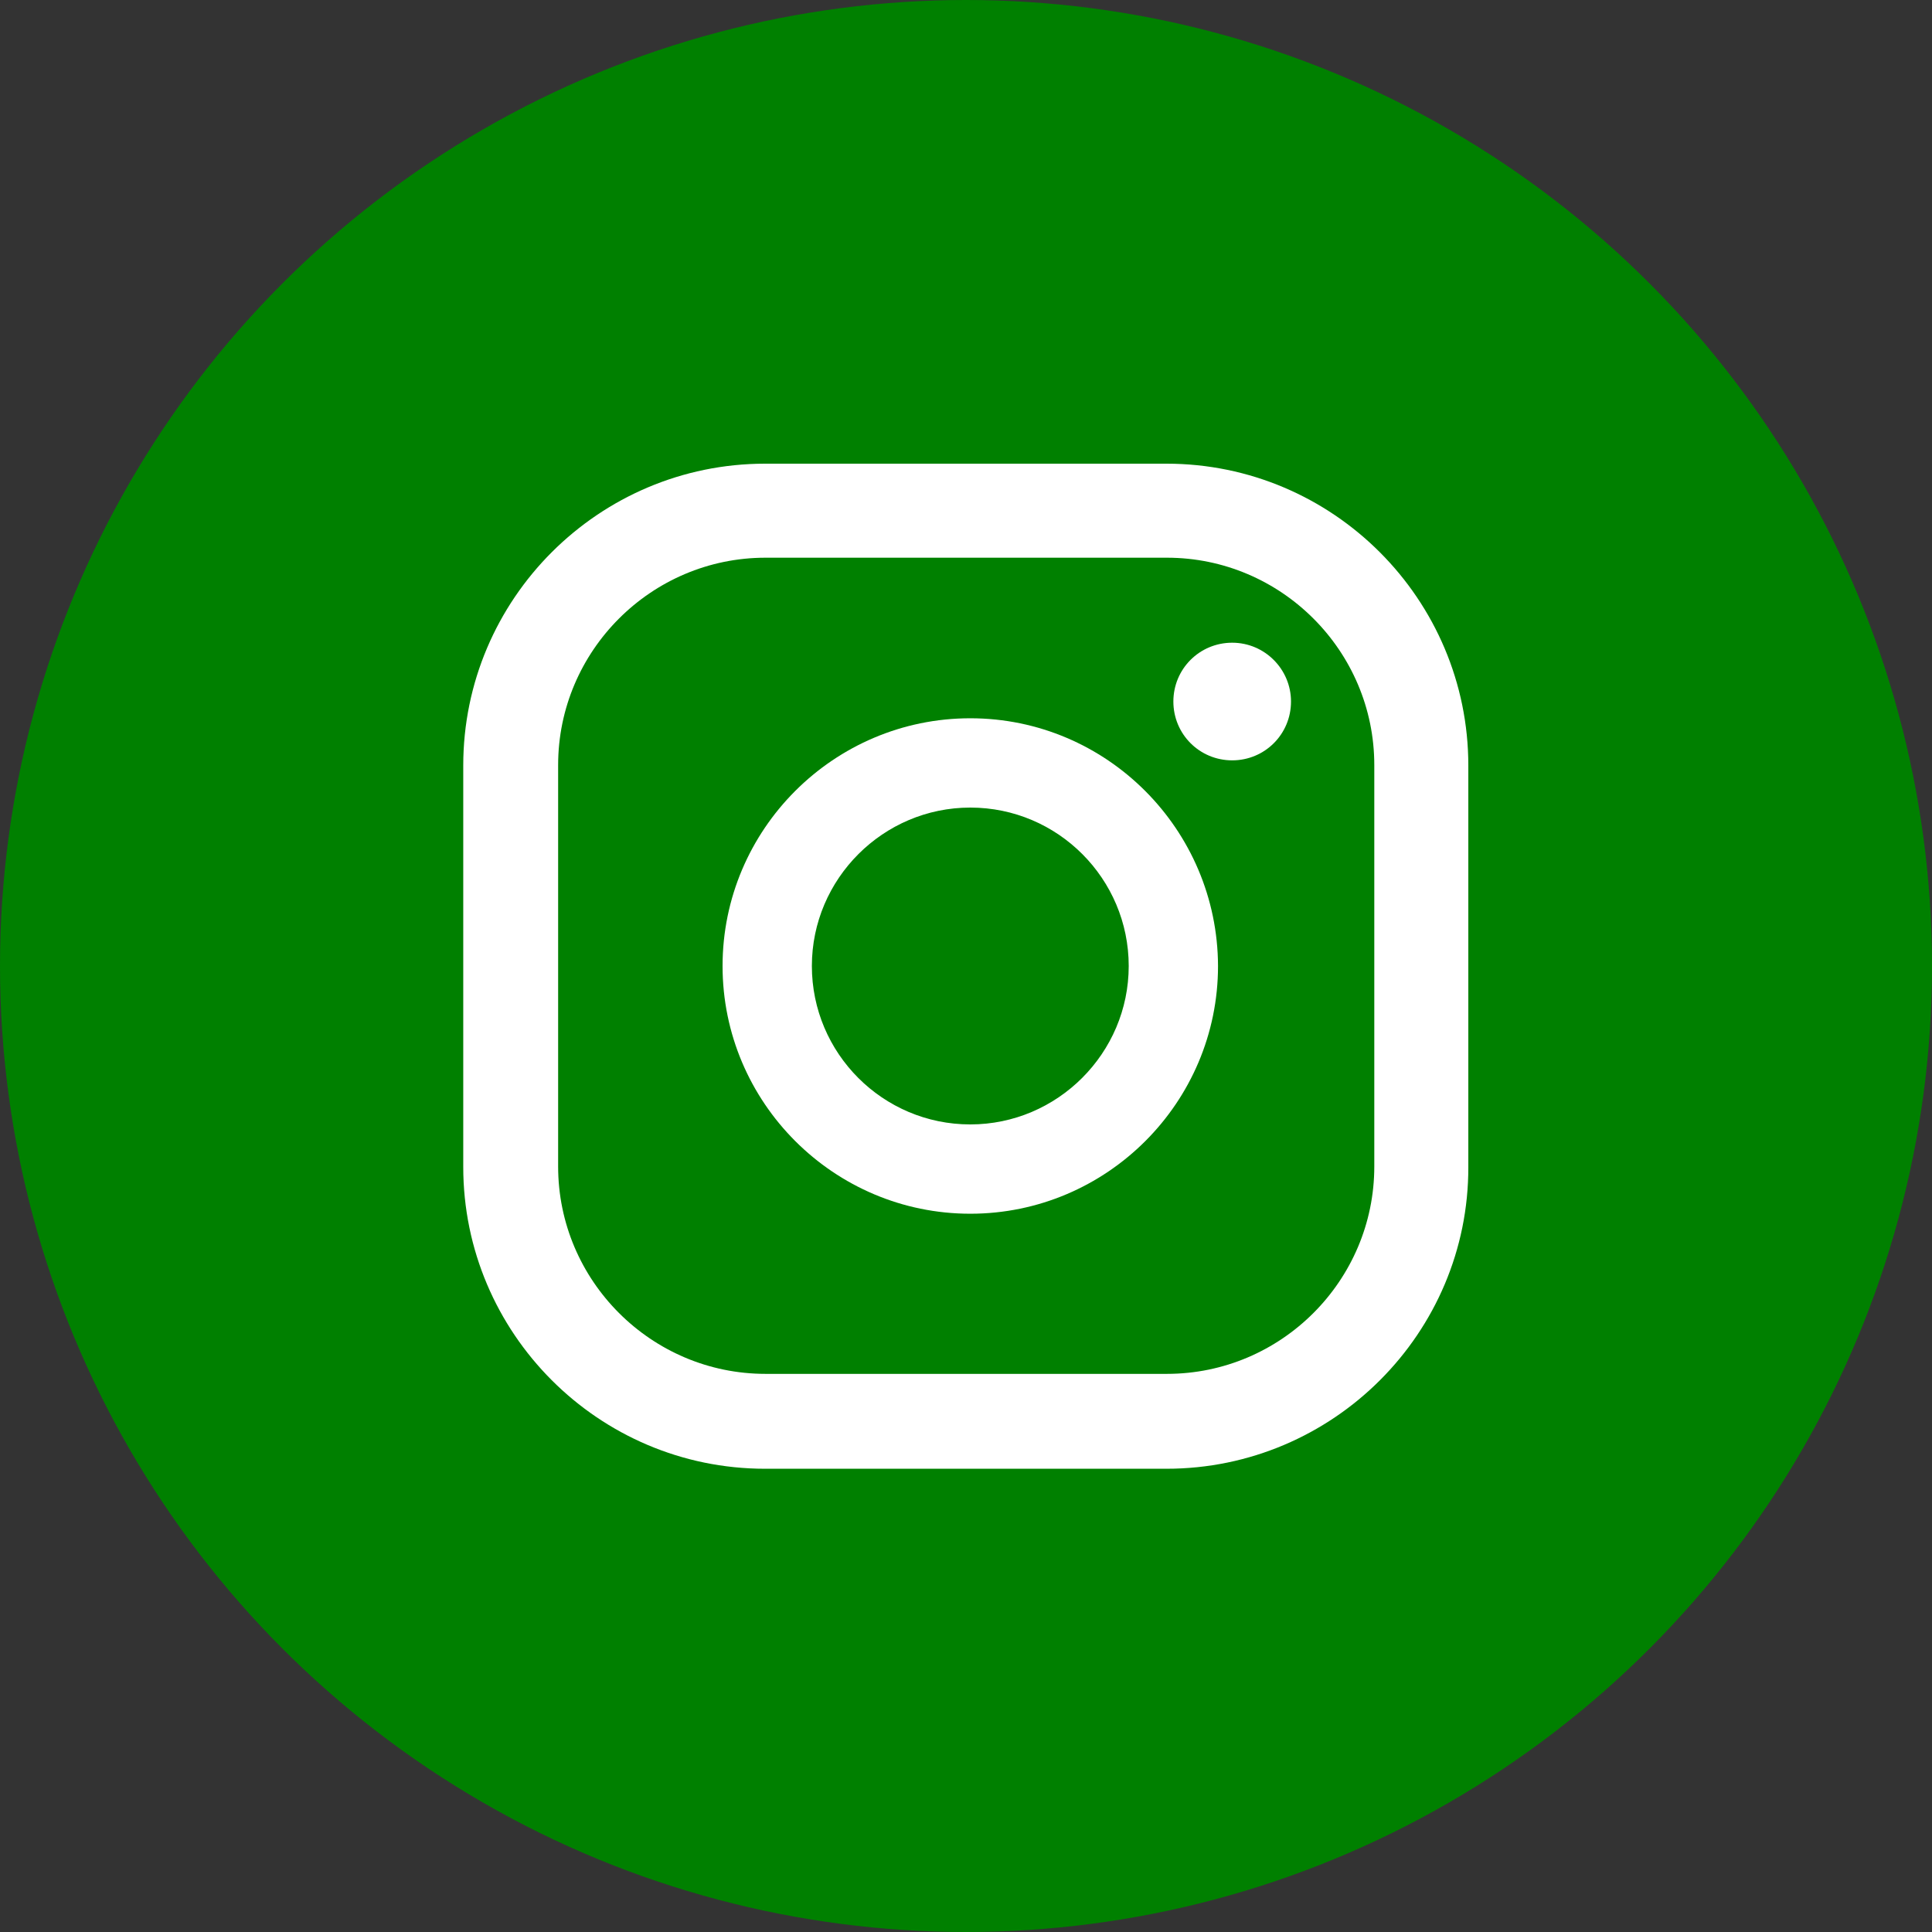
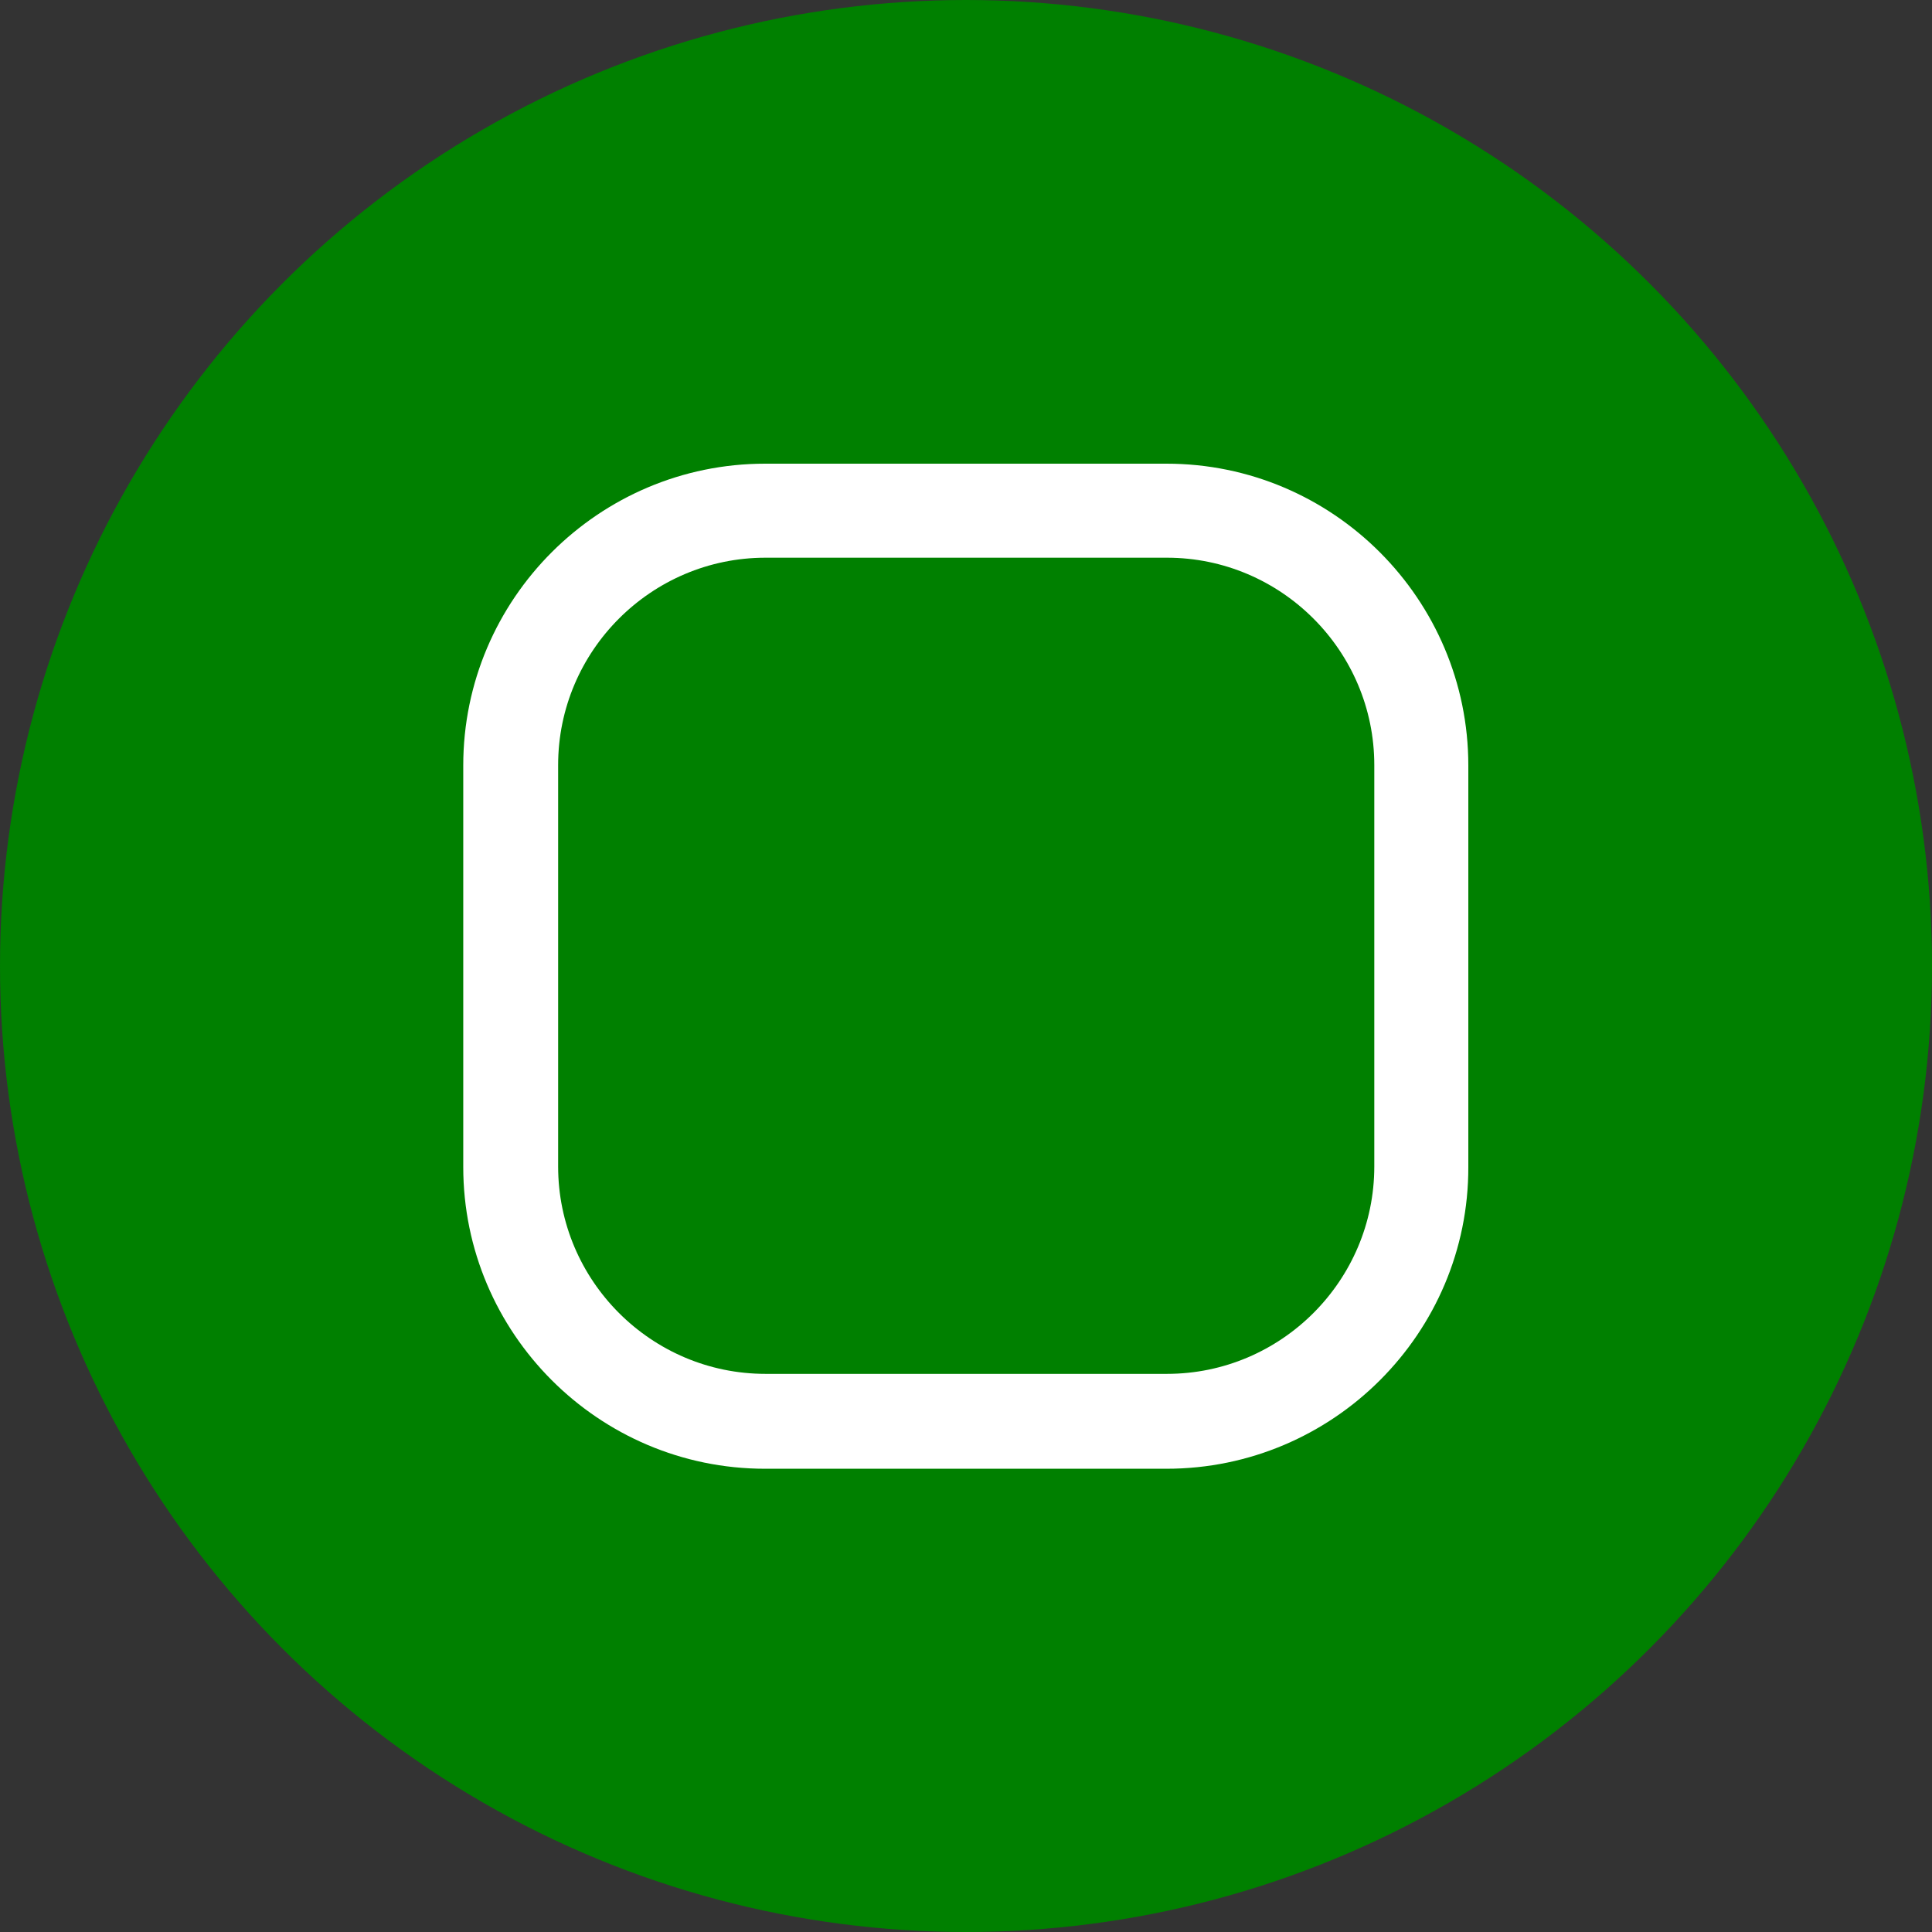
<svg xmlns="http://www.w3.org/2000/svg" version="1.1" id="Layer_1" x="0px" y="0px" viewBox="0 0 45 45" style="enable-background:new 0 0 45 45;" xml:space="preserve">
  <rect x="0" y="0" width="45" height="45" fill="#333333" stroke="none" />
  <style type="text/css">
	.st0{fill:#0073E6;}
	.st1{fill:#FFFFFF;}
	.st2{fill:none;stroke:#666666;stroke-width:2;stroke-linecap:round;stroke-linejoin:round;}
	.st3{fill:none;stroke:#666666;stroke-width:2;stroke-linecap:round;stroke-linejoin:round;stroke-dasharray:12.06,12.06;}
	.st4{fill:#008000;}
	.st5{fill:none;}
	.st6{fill-rule:evenodd;clip-rule:evenodd;fill:#FFFFFF;}
	.st7{clip-path:url(#SVGID_2_);}
	.st8{fill:#EB2B00;}
	.st9{fill:none;stroke:#FFFFFF;stroke-width:6.453;stroke-linecap:round;stroke-linejoin:round;stroke-miterlimit:10;}
	.st10{fill:#58595B;}
</style>
  <g>
    <g>
      <circle class="st4" cx="22.5" cy="22.5" r="22.5" />
      <g>
-         <path class="st1" d="M28.7,14.97c-0.76,0-1.37,0.61-1.37,1.37c0,0.76,0.61,1.37,1.37,1.37c0.76,0,1.37-0.61,1.37-1.37     C30.07,15.59,29.46,14.97,28.7,14.97z" />
-         <path class="st1" d="M22.6,16.73c-3.18,0-5.77,2.59-5.77,5.77c0,3.18,2.59,5.77,5.77,5.77c3.18,0,5.77-2.59,5.77-5.77     C28.36,19.32,25.78,16.73,22.6,16.73z M22.6,26.19c-2.04,0-3.69-1.66-3.69-3.69s1.66-3.69,3.69-3.69c2.04,0,3.69,1.66,3.69,3.69     S24.63,26.19,22.6,26.19z" />
        <path class="st1" d="M27.17,34.21h-9.35c-3.88,0-7.03-3.16-7.03-7.03v-9.35c0-3.88,3.16-7.03,7.03-7.03h9.35     c3.88,0,7.03,3.16,7.03,7.03v9.35C34.21,31.05,31.05,34.21,27.17,34.21z M17.83,12.99c-2.66,0-4.83,2.17-4.83,4.83v9.35     c0,2.66,2.17,4.83,4.83,4.83h9.35c2.66,0,4.83-2.17,4.83-4.83v-9.35c0-2.66-2.17-4.83-4.83-4.83H17.83z" />
      </g>
    </g>
  </g>
</svg>